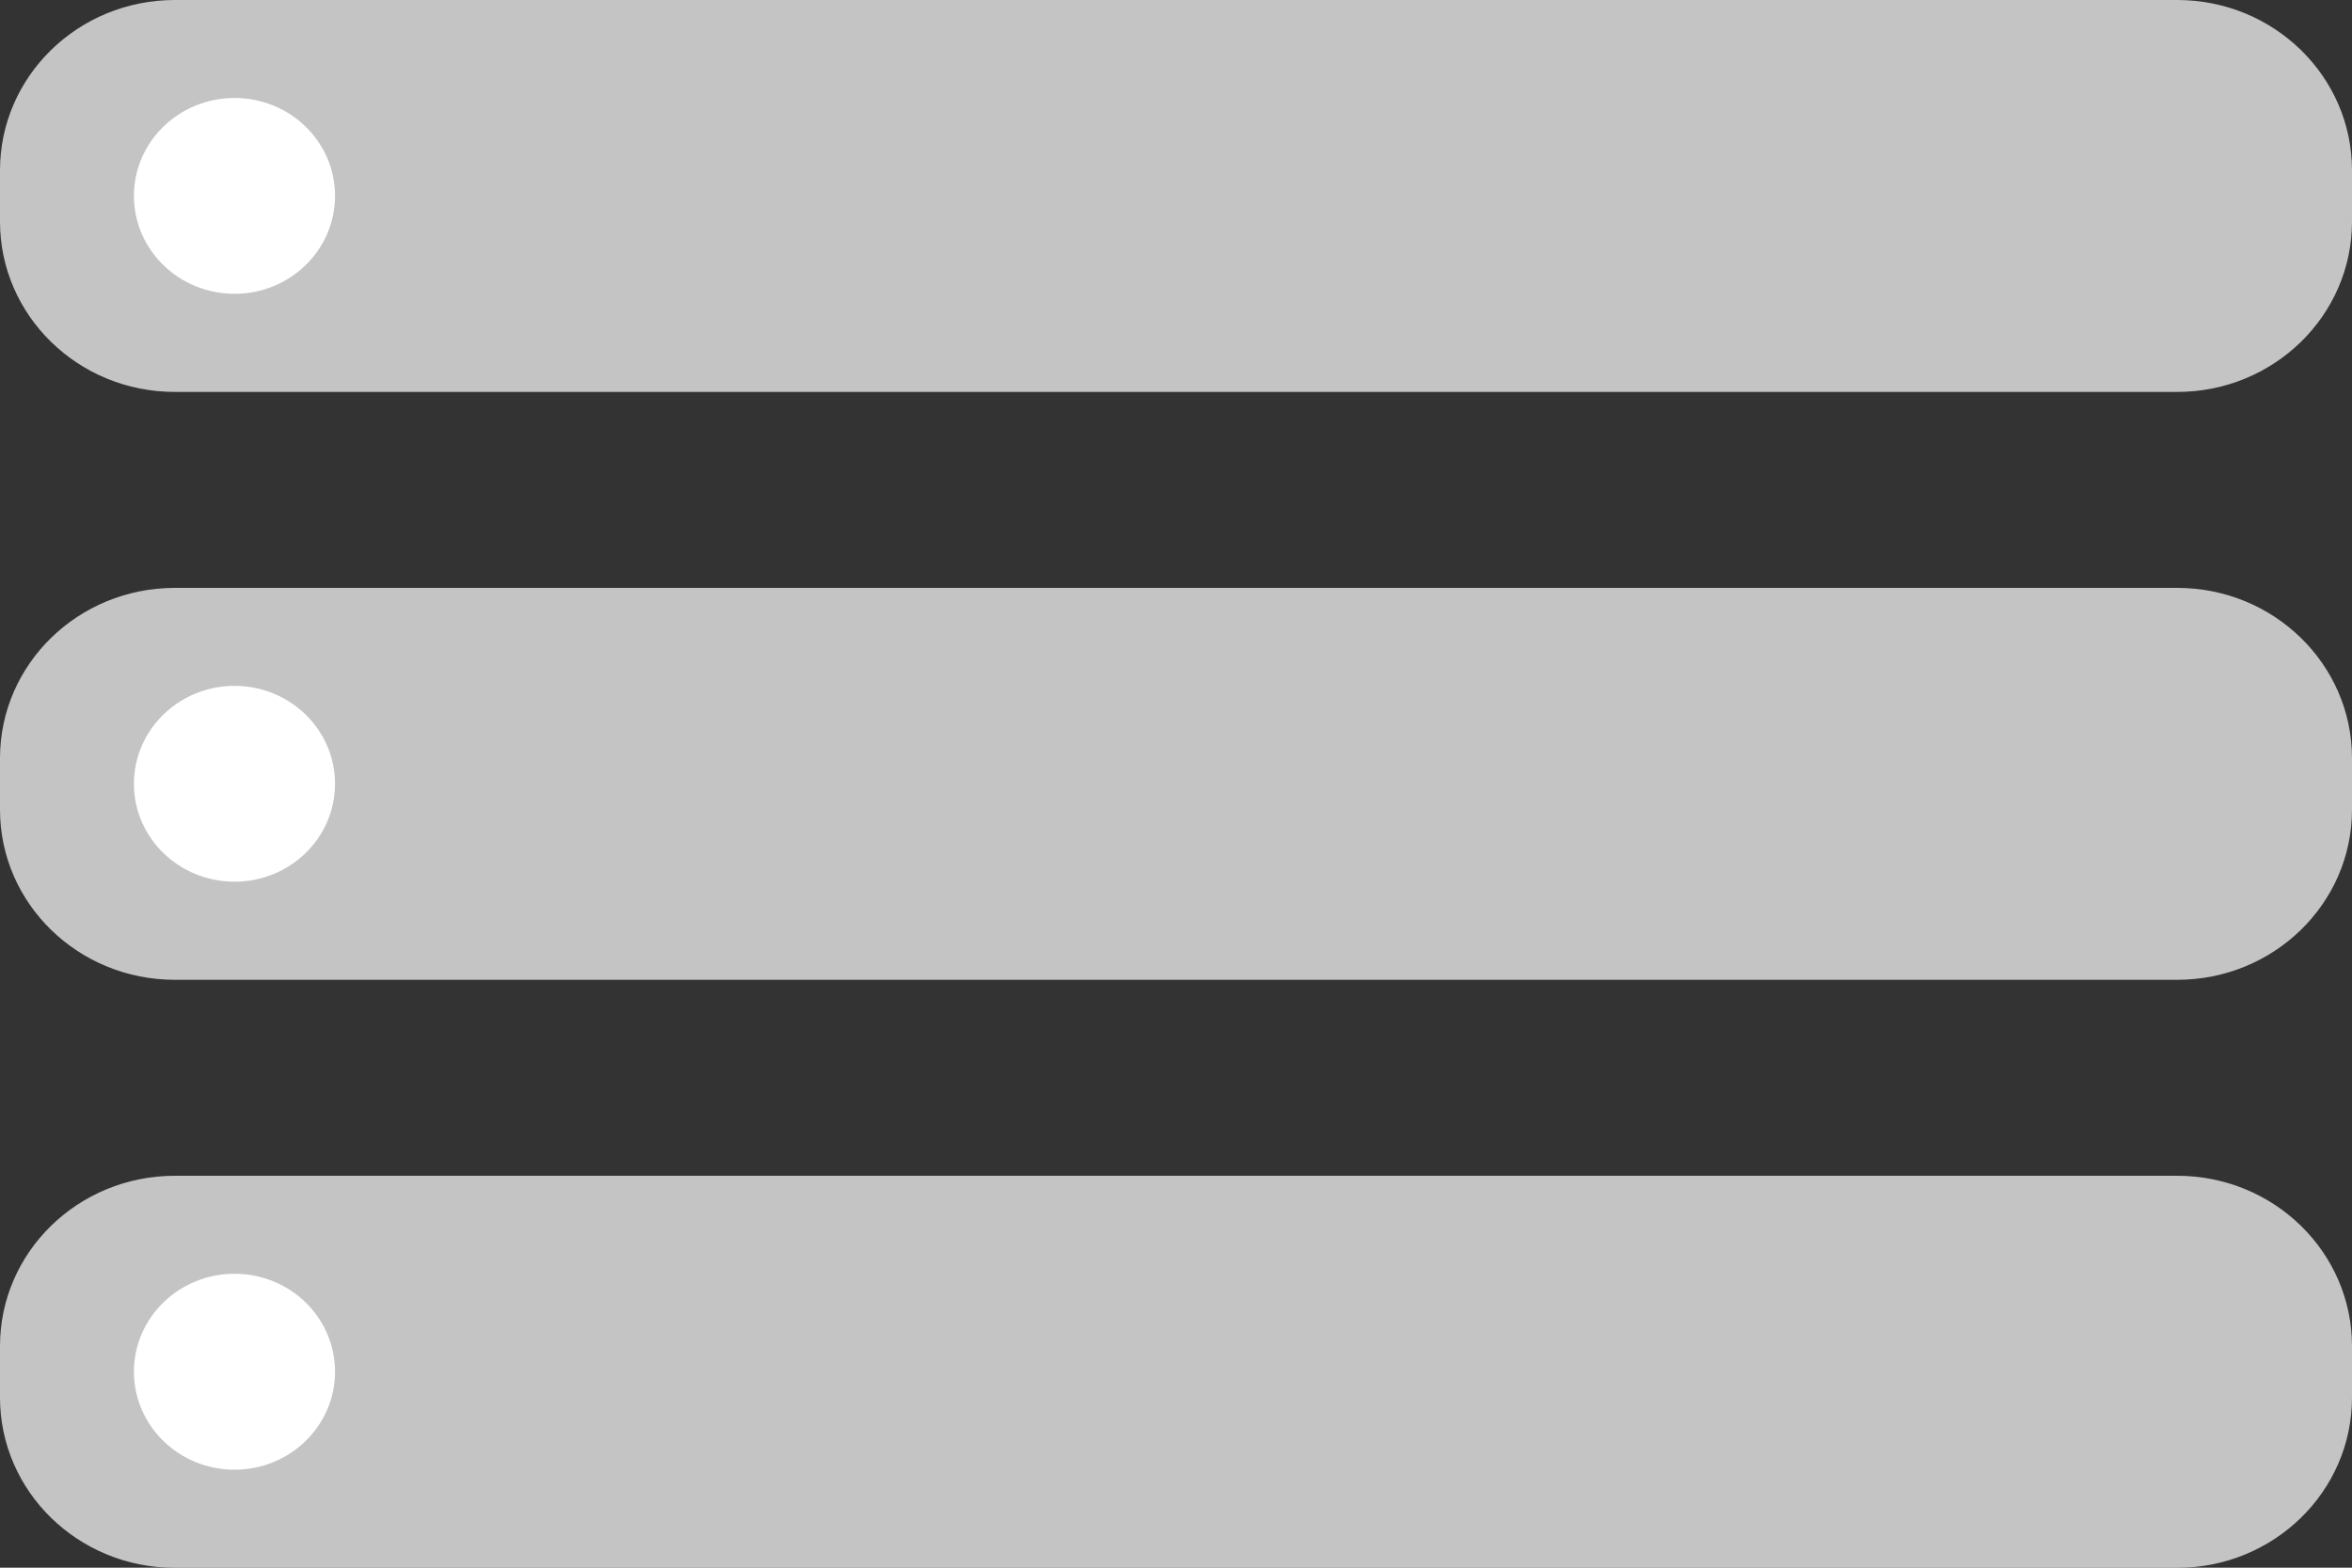
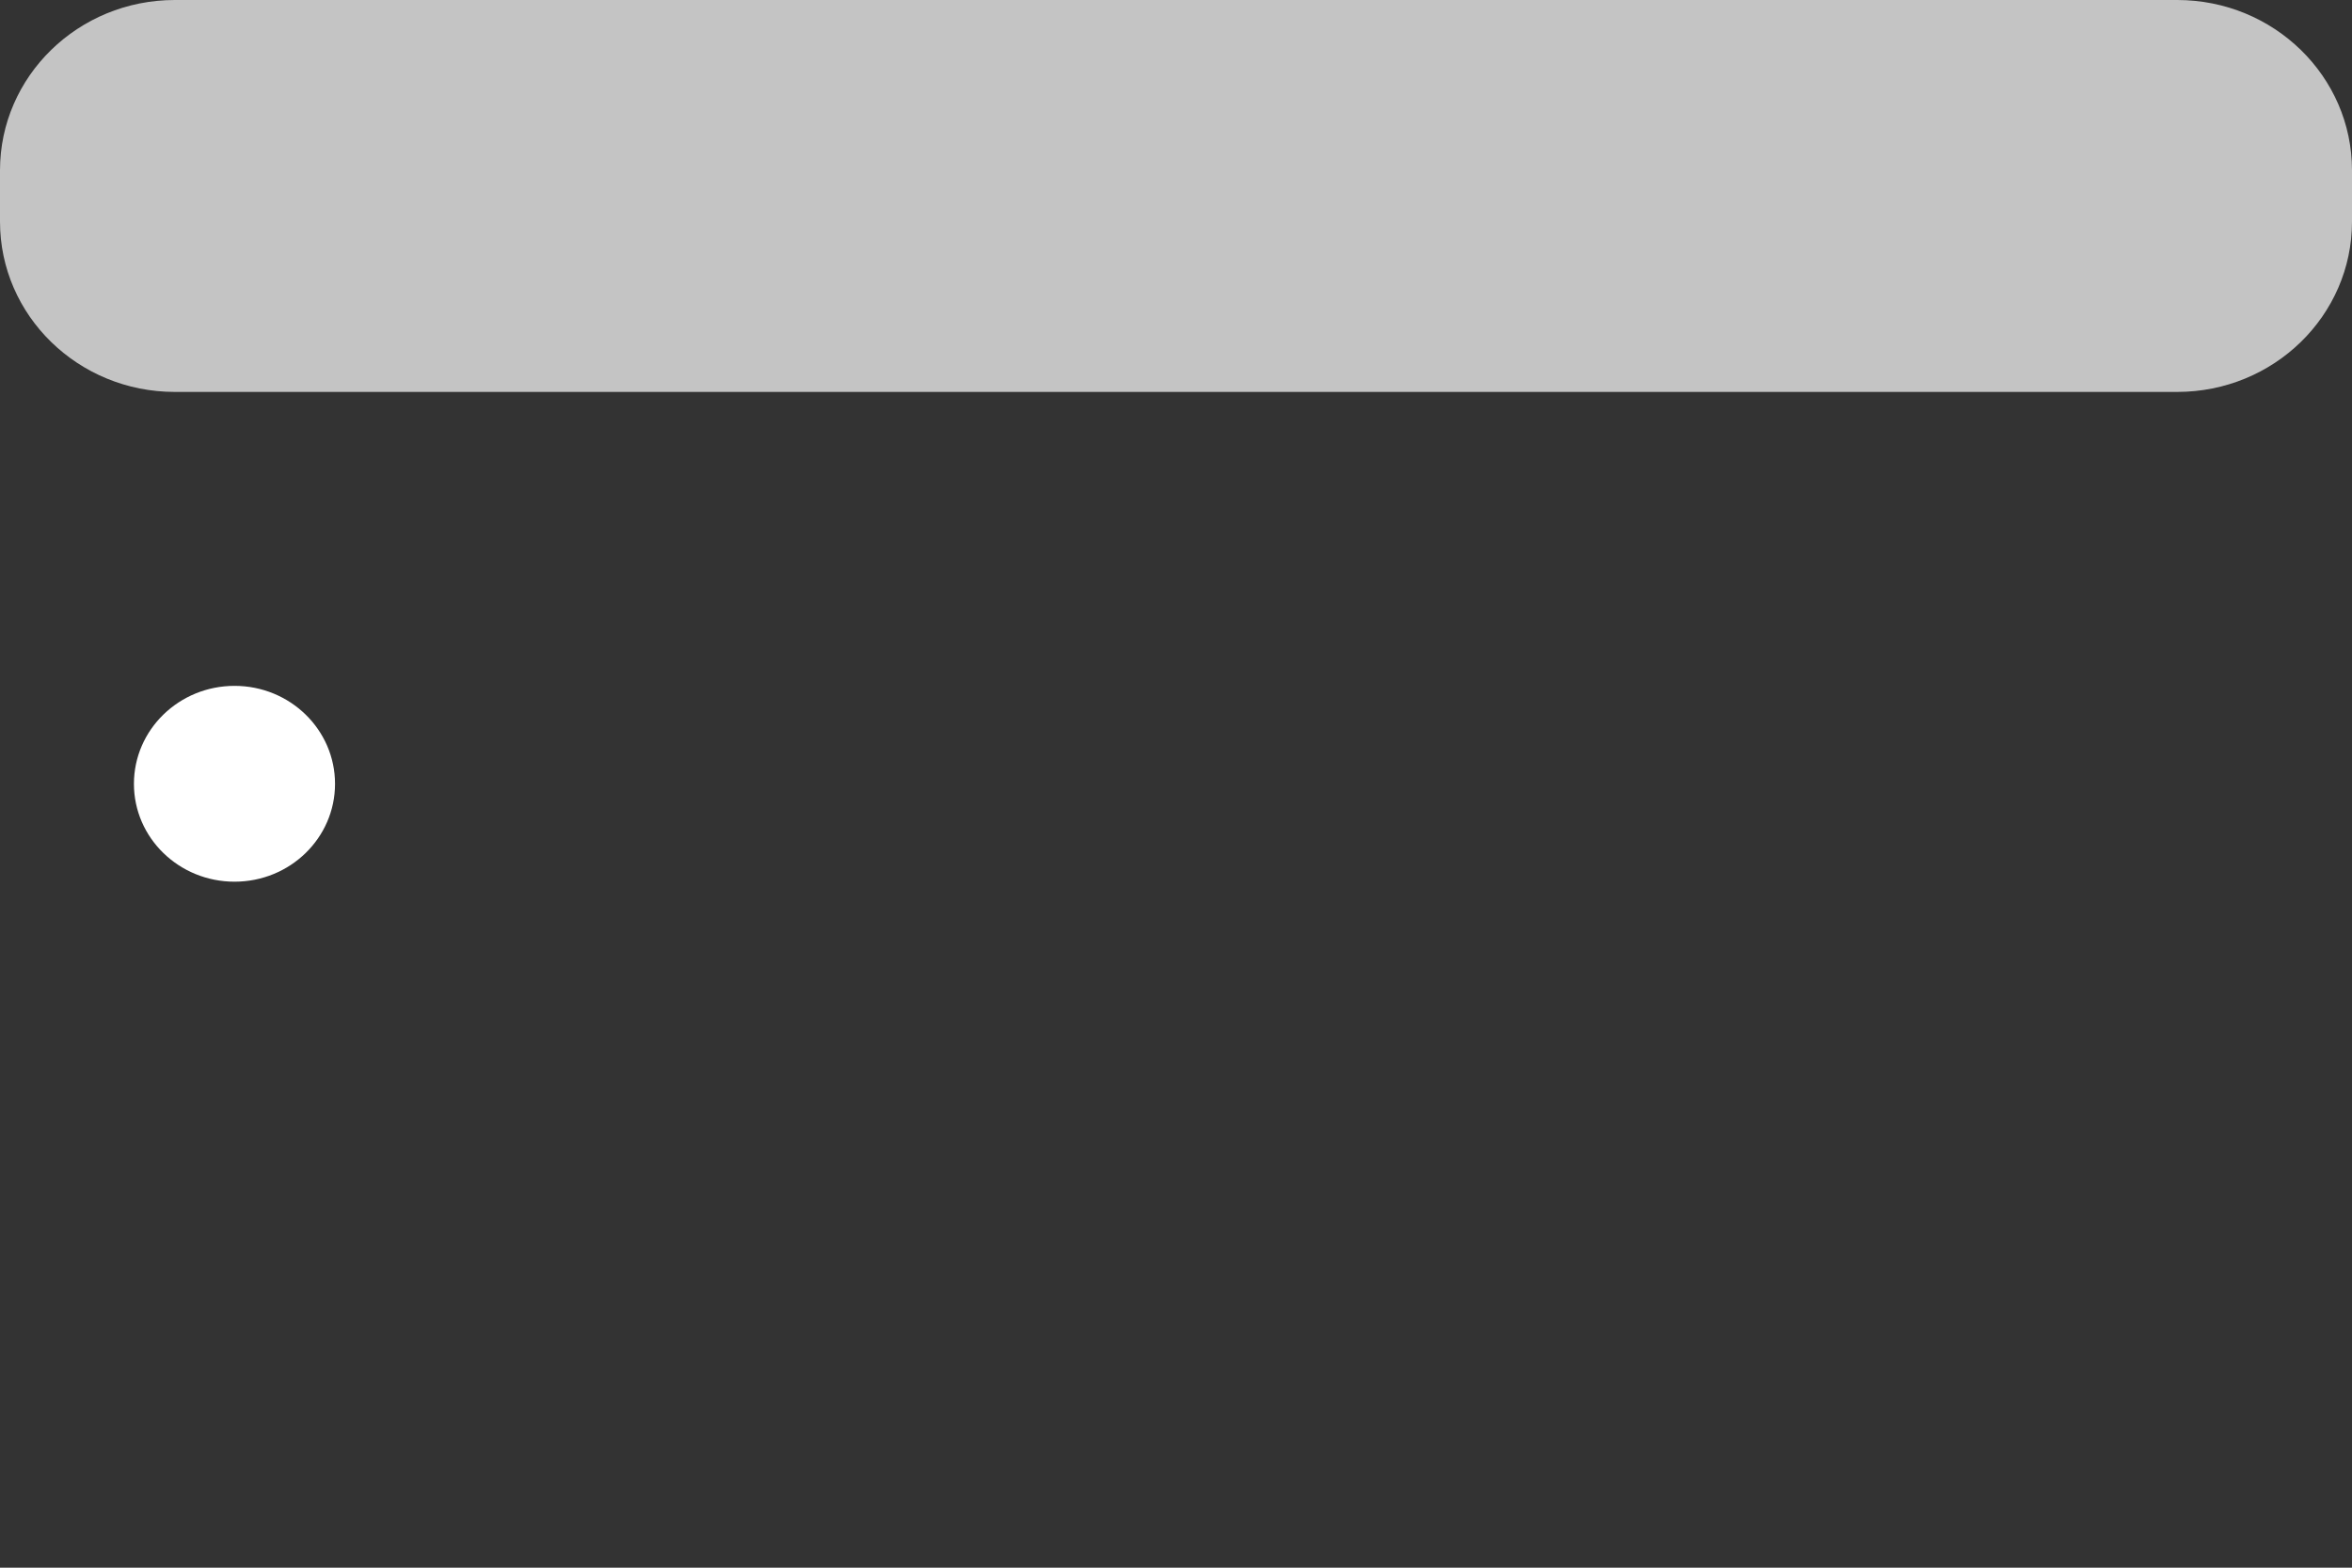
<svg xmlns="http://www.w3.org/2000/svg" width="18" height="12" viewBox="0 0 18 12" fill="none">
  <rect x="0" y="0" width="18" height="12" fill="#333333" stroke="none" />
  <g clip-path="url(#clip0)">
    <path d="M16.662 0H1.338C0.599 0 0 0.584 0 1.304V1.696C0 2.416 0.599 3 1.338 3H16.662C17.401 3 18 2.416 18 1.696V1.304C18 0.584 17.401 0 16.662 0Z" fill="#C4C4C4" />
-     <path d="M1.795 2.249C2.22 2.249 2.564 1.914 2.564 1.499C2.564 1.085 2.22 0.75 1.795 0.75C1.37 0.75 1.025 1.085 1.025 1.499C1.025 1.914 1.37 2.249 1.795 2.249Z" fill="white" />
-     <path d="M16.662 4.5H1.338C0.599 4.5 0 5.084 0 5.804V6.197C0 6.917 0.599 7.5 1.338 7.5H16.662C17.401 7.5 18 6.917 18 6.197V5.804C18 5.084 17.401 4.5 16.662 4.5Z" fill="#C4C4C4" />
    <path d="M1.795 6.749C2.22 6.749 2.564 6.414 2.564 6C2.564 5.586 2.22 5.25 1.795 5.25C1.37 5.25 1.025 5.586 1.025 6C1.025 6.414 1.37 6.749 1.795 6.749Z" fill="white" />
-     <path d="M16.662 9H1.338C0.599 9 0 9.584 0 10.304V10.697C0 11.417 0.599 12.001 1.338 12.001H16.662C17.401 12.001 18 11.417 18 10.697V10.304C18 9.584 17.401 9 16.662 9Z" fill="#C4C4C4" />
-     <path d="M1.795 11.25C2.22 11.25 2.564 10.914 2.564 10.5C2.564 10.086 2.22 9.75 1.795 9.75C1.37 9.75 1.025 10.086 1.025 10.5C1.025 10.914 1.37 11.25 1.795 11.25Z" fill="white" />
  </g>
  <defs>
    <clipPath id="clip0">
      <rect width="18" height="12" fill="white" />
    </clipPath>
  </defs>
</svg>